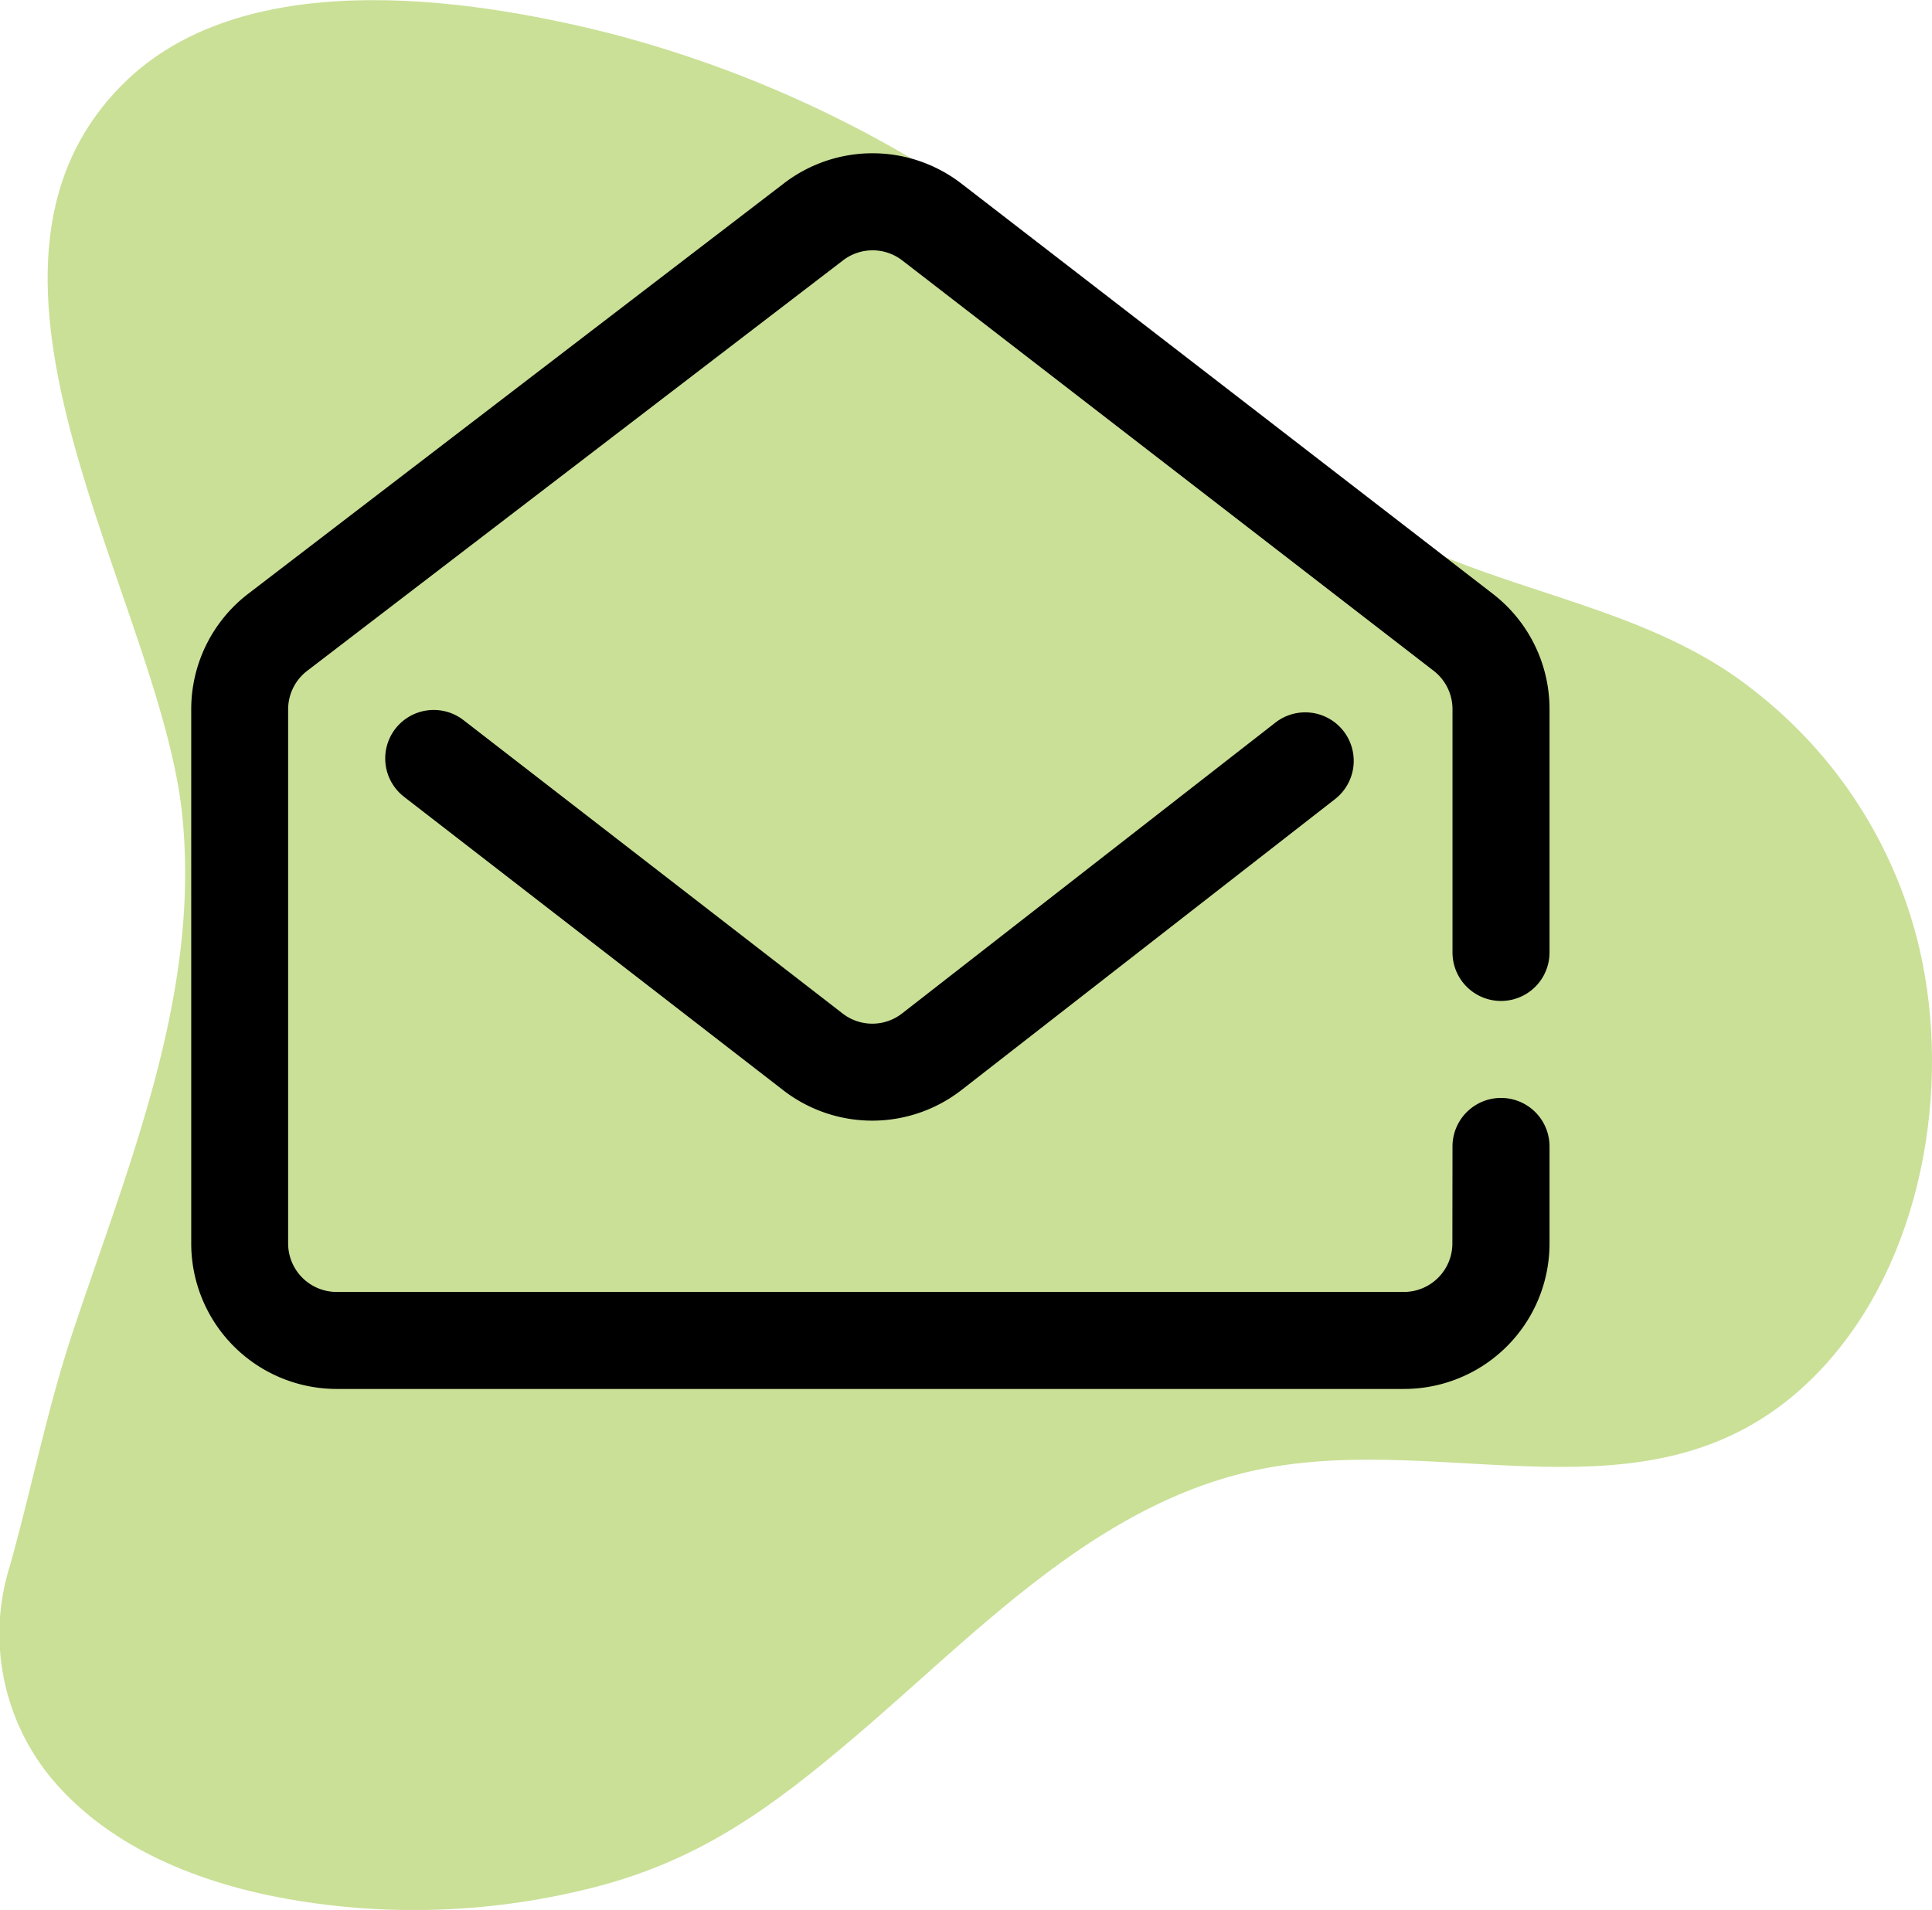
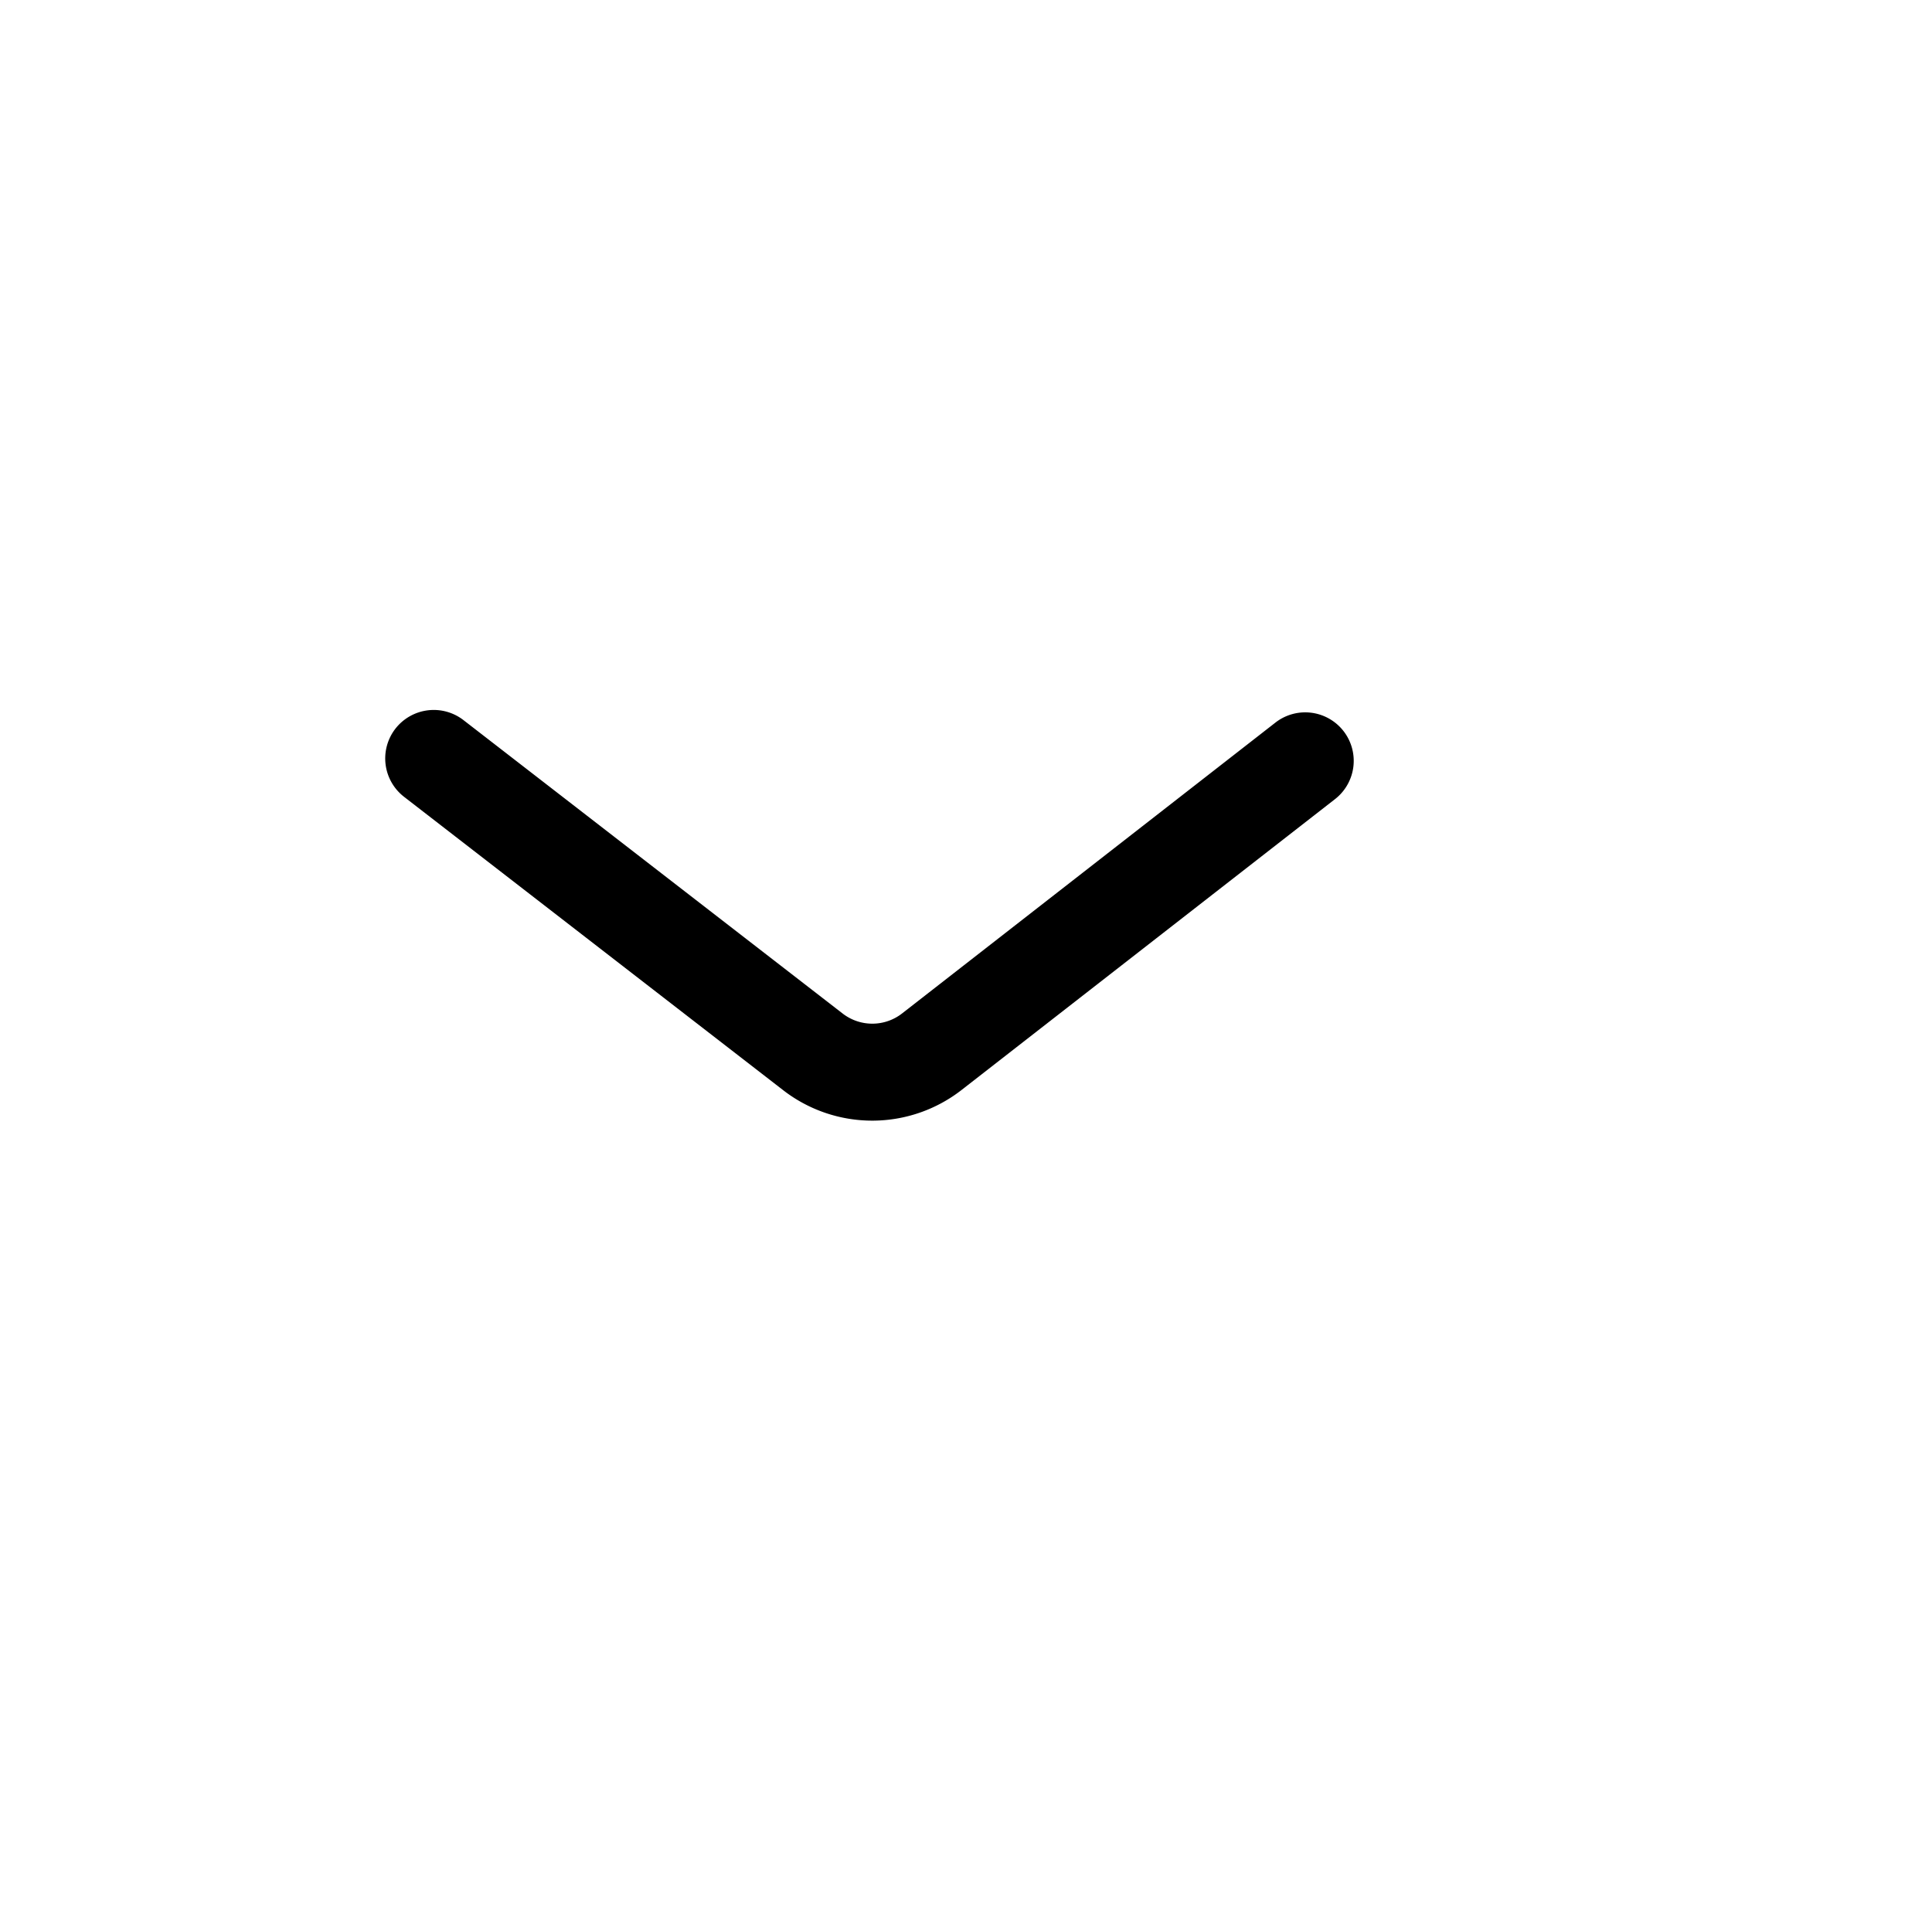
<svg xmlns="http://www.w3.org/2000/svg" width="81.482" height="80.568" viewBox="0 0 81.482 80.568">
  <defs>
    <clipPath id="clip-path">
-       <path id="path232" d="M391.521-545.075c.767,7.559-2.282,14.754-4.616,21.772-1.08,3.248-1.733,6.578-2.644,9.835a9.559,9.559,0,0,0,1.823,9.1c2.457,2.873,6.2,4.34,9.927,5a30.6,30.6,0,0,0,12.955-.522c4.458-1.152,7.484-3.4,10.945-6.347,5.232-4.448,10.357-10.061,17.429-11.336,8.1-1.46,16.816,2.768,23.312-4.163,4.251-4.534,5.51-11.842,4.127-17.762a19.371,19.371,0,0,0-6.944-10.833c-3.908-3.128-8.9-3.895-13.413-5.8a36.087,36.087,0,0,1-8.791-5.513c-2.7-2.225-4.938-5.039-7.643-7.22a49.541,49.541,0,0,0-18.462-9.218c-6.181-1.559-15.519-2.846-20.513,2.15C380.994-567.917,390.6-554.129,391.521-545.075Z" transform="translate(-383.833 579.482)" fill="#cae097" />
-     </clipPath>
+       </clipPath>
  </defs>
  <g id="Group_201" data-name="Group 201" transform="translate(-684.499 -3058.282)">
    <g id="g228" transform="translate(684.499 3058.282)">
      <g id="g230" transform="translate(0 0)" clip-path="url(#clip-path)">
-         <path id="path242" d="M391.521-545.075c.767,7.559-2.282,14.754-4.616,21.772-1.08,3.248-1.733,6.578-2.644,9.835a9.559,9.559,0,0,0,1.823,9.1c2.457,2.873,6.2,4.34,9.927,5a30.6,30.6,0,0,0,12.955-.522c4.458-1.152,7.484-3.4,10.945-6.347,5.232-4.448,10.357-10.061,17.429-11.336,8.1-1.46,16.816,2.768,23.312-4.163,4.251-4.534,5.51-11.842,4.127-17.762a19.371,19.371,0,0,0-6.944-10.833c-3.908-3.128-8.9-3.895-13.413-5.8a36.087,36.087,0,0,1-8.791-5.513c-2.7-2.225-4.938-5.039-7.643-7.22a49.541,49.541,0,0,0-18.462-9.218c-6.181-1.559-15.519-2.846-20.513,2.15-8.019,8.021,1.59,21.809,2.509,30.862" transform="translate(-383.833 579.482)" fill="#cae097" />
-       </g>
+         </g>
    </g>
    <g id="noun-email-5804439" transform="translate(690.564 3061.225)">
      <g id="Group_659" data-name="Group 659" transform="translate(2 3.523)">
        <g id="Group_658" data-name="Group 658">
-           <path id="Path_277" data-name="Path 277" d="M351.194,45.417a2.046,2.046,0,0,1,4.092,0v4.092a6.137,6.137,0,0,1-6.138,6.138h-45.01A6.137,6.137,0,0,1,298,49.509V26.977a6.137,6.137,0,0,1,2.4-4.871L323,4.789a6.134,6.134,0,0,1,7.484.014L352.9,22.11a6.14,6.14,0,0,1,2.386,4.857V37.234a2.046,2.046,0,0,1-4.092,0V26.967a2.047,2.047,0,0,0-.8-1.618L327.987,8.042a2.048,2.048,0,0,0-2.5,0l-22.6,17.315a2.05,2.05,0,0,0-.8,1.624V49.509a2.047,2.047,0,0,0,2.046,2.046h45.01a2.047,2.047,0,0,0,2.046-2.046Z" transform="translate(-298 -3.523)" fill-rule="evenodd" />
          <g id="Group_657" data-name="Group 657" transform="translate(8.181 23.482)">
            <path id="Path_278" data-name="Path 278" d="M339.692-22.066a2.046,2.046,0,0,1,2.87.358,2.047,2.047,0,0,1-.357,2.871L326.457-6.57a6.133,6.133,0,0,1-7.527.011l-15.99-12.376a2.047,2.047,0,0,1-.365-2.871,2.049,2.049,0,0,1,2.87-.365l15.99,12.376a2.043,2.043,0,0,0,2.509,0Z" transform="translate(-302.146 22.598)" fill-rule="evenodd" />
          </g>
        </g>
      </g>
    </g>
  </g>
</svg>